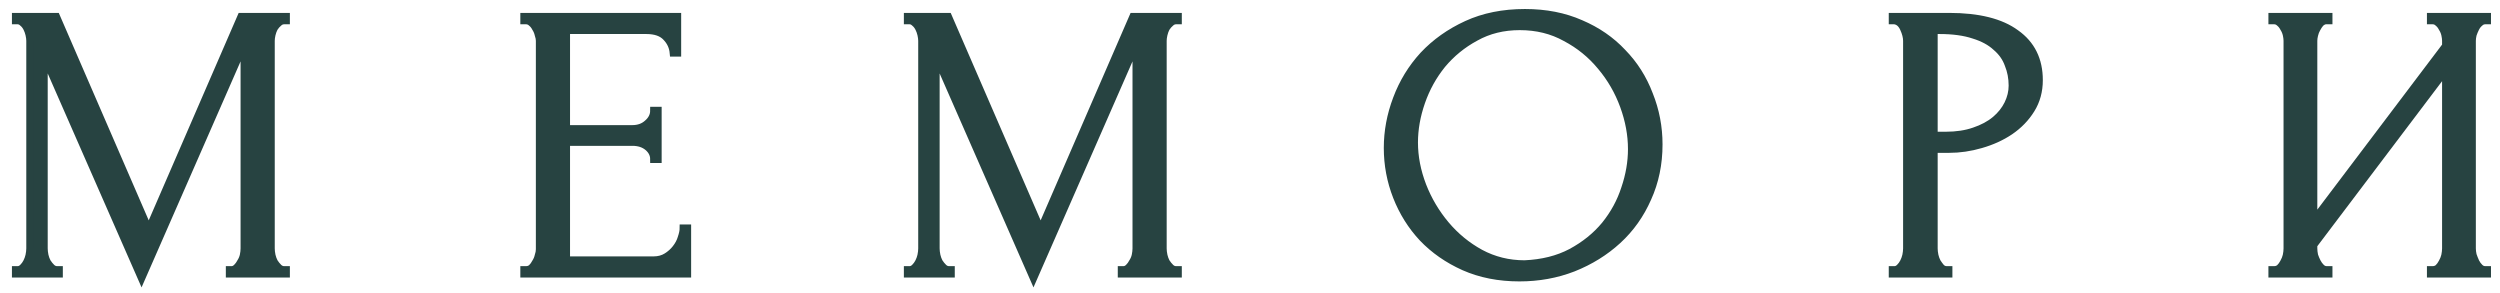
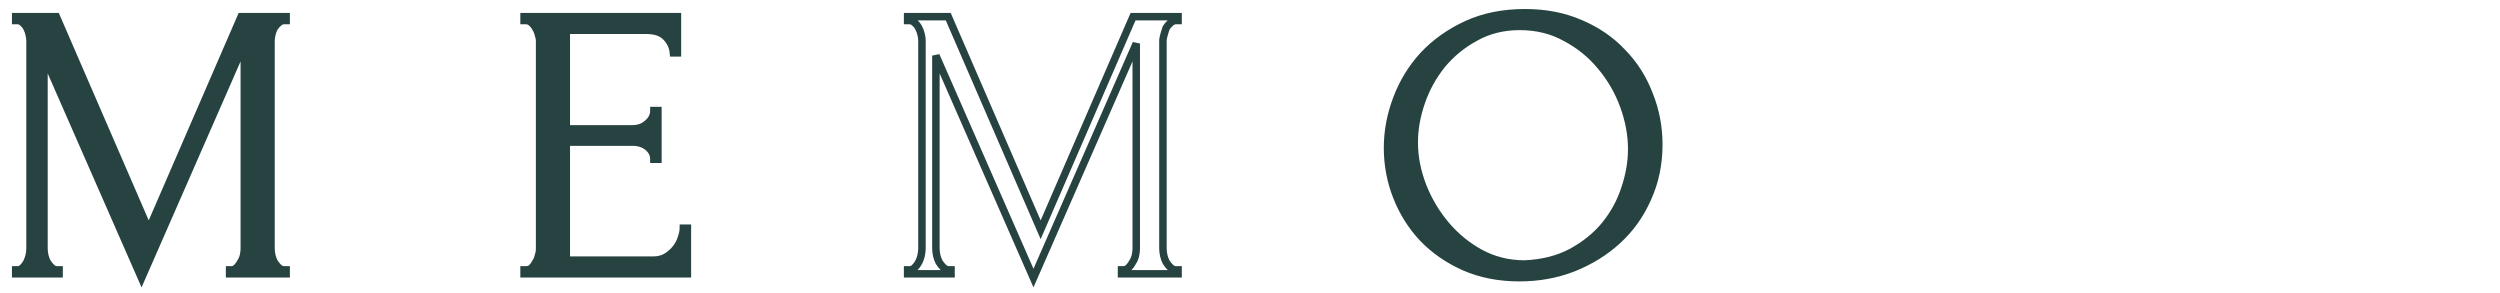
<svg xmlns="http://www.w3.org/2000/svg" width="196" height="23" viewBox="0 0 196 23" fill="none">
  <path d="M17.999 21.159H18.155C18.301 21.159 18.436 21.098 18.561 20.975C18.686 20.853 18.79 20.711 18.873 20.548C18.977 20.385 19.05 20.212 19.092 20.029C19.134 19.825 19.154 19.642 19.154 19.479V3.413L11.098 21.8L3.447 4.36V19.479C3.447 19.642 3.467 19.825 3.509 20.029C3.551 20.212 3.613 20.385 3.697 20.548C3.801 20.711 3.915 20.853 4.04 20.975C4.165 21.098 4.311 21.159 4.477 21.159H4.633V21.464H1.229V21.159H1.386C1.531 21.159 1.667 21.098 1.792 20.975C1.917 20.853 2.021 20.711 2.104 20.548C2.187 20.385 2.25 20.212 2.291 20.029C2.333 19.825 2.354 19.642 2.354 19.479V3.199C2.354 3.057 2.333 2.894 2.291 2.71C2.25 2.527 2.187 2.354 2.104 2.191C2.021 2.028 1.917 1.896 1.792 1.794C1.667 1.672 1.531 1.611 1.386 1.611H1.229V1.305H4.415L11.66 18.013L18.905 1.305H22.433V1.611H22.277C22.111 1.611 21.965 1.672 21.84 1.794C21.715 1.896 21.601 2.028 21.497 2.191C21.413 2.354 21.351 2.527 21.309 2.71C21.267 2.894 21.247 3.057 21.247 3.199V19.479C21.247 19.642 21.267 19.825 21.309 20.029C21.351 20.212 21.413 20.385 21.497 20.548C21.601 20.711 21.715 20.853 21.84 20.975C21.965 21.098 22.111 21.159 22.277 21.159H22.433V21.464H17.999V21.159Z" fill="#274341" />
  <path d="M41.087 21.159H41.243C41.41 21.159 41.556 21.108 41.681 21.006C41.805 20.884 41.91 20.741 41.993 20.578C42.097 20.415 42.17 20.242 42.211 20.059C42.274 19.876 42.305 19.703 42.305 19.54V3.199C42.305 3.057 42.274 2.894 42.211 2.71C42.17 2.527 42.097 2.354 41.993 2.191C41.91 2.028 41.805 1.896 41.681 1.794C41.556 1.672 41.41 1.611 41.243 1.611H41.087V1.305H53.11V4.146H52.798C52.756 3.678 52.569 3.27 52.236 2.924C51.903 2.558 51.382 2.374 50.674 2.374H44.397V10.102H49.581C50.06 10.102 50.456 9.959 50.768 9.674C51.101 9.389 51.267 9.053 51.267 8.666H51.58V12.484H51.267C51.267 12.118 51.111 11.802 50.799 11.537C50.487 11.273 50.081 11.14 49.581 11.14H44.397V20.395H51.236C51.632 20.395 51.975 20.303 52.267 20.12C52.558 19.937 52.798 19.723 52.985 19.479C53.193 19.214 53.339 18.939 53.422 18.654C53.526 18.349 53.578 18.094 53.578 17.89H53.891V21.464H41.087V21.159Z" fill="#274341" />
-   <path d="M87.927 21.159H88.083C88.228 21.159 88.364 21.098 88.489 20.975C88.614 20.853 88.718 20.711 88.801 20.548C88.905 20.385 88.978 20.212 89.019 20.029C89.061 19.825 89.082 19.642 89.082 19.479V3.413L81.025 21.8L73.374 4.36V19.479C73.374 19.642 73.395 19.825 73.437 20.029C73.478 20.212 73.541 20.385 73.624 20.548C73.728 20.711 73.843 20.853 73.968 20.975C74.093 21.098 74.238 21.159 74.405 21.159H74.561V21.464H71.157V21.159H71.313C71.459 21.159 71.594 21.098 71.719 20.975C71.844 20.853 71.948 20.711 72.031 20.548C72.115 20.385 72.177 20.212 72.219 20.029C72.26 19.825 72.281 19.642 72.281 19.479V3.199C72.281 3.057 72.26 2.894 72.219 2.71C72.177 2.527 72.115 2.354 72.031 2.191C71.948 2.028 71.844 1.896 71.719 1.794C71.594 1.672 71.459 1.611 71.313 1.611H71.157V1.305H74.342L81.587 18.013L88.832 1.305H92.361V1.611H92.205C92.038 1.611 91.892 1.672 91.768 1.794C91.643 1.896 91.528 2.028 91.424 2.191C91.341 2.354 91.278 2.527 91.237 2.71C91.195 2.894 91.174 3.057 91.174 3.199V19.479C91.174 19.642 91.195 19.825 91.237 20.029C91.278 20.212 91.341 20.385 91.424 20.548C91.528 20.711 91.643 20.853 91.768 20.975C91.892 21.098 92.038 21.159 92.205 21.159H92.361V21.464H87.927V21.159Z" fill="#274341" />
  <path d="M119.556 1C121.18 1 122.638 1.285 123.928 1.855C125.219 2.405 126.312 3.158 127.207 4.115C128.123 5.052 128.821 6.152 129.3 7.414C129.799 8.656 130.049 9.959 130.049 11.324C130.049 12.851 129.758 14.256 129.175 15.539C128.613 16.821 127.832 17.921 126.833 18.837C125.833 19.754 124.667 20.476 123.335 21.006C122.023 21.515 120.618 21.769 119.119 21.769C117.516 21.769 116.069 21.484 114.779 20.914C113.509 20.344 112.426 19.591 111.531 18.654C110.656 17.717 109.98 16.638 109.501 15.416C109.022 14.195 108.783 12.922 108.783 11.598C108.783 10.295 109.022 9.013 109.501 7.75C109.98 6.467 110.677 5.327 111.593 4.329C112.53 3.331 113.665 2.527 114.997 1.916C116.329 1.305 117.849 1 119.556 1ZM119.525 20.7C120.92 20.639 122.138 20.334 123.179 19.784C124.241 19.214 125.125 18.501 125.833 17.646C126.541 16.77 127.062 15.813 127.395 14.775C127.749 13.737 127.926 12.708 127.926 11.69C127.926 10.57 127.717 9.44 127.301 8.3C126.885 7.16 126.291 6.131 125.521 5.215C124.751 4.278 123.824 3.525 122.742 2.955C121.68 2.364 120.483 2.069 119.15 2.069C117.86 2.069 116.704 2.354 115.684 2.924C114.664 3.474 113.79 4.187 113.061 5.062C112.353 5.938 111.812 6.915 111.437 7.994C111.062 9.074 110.875 10.132 110.875 11.171C110.875 12.291 111.094 13.421 111.531 14.561C111.968 15.681 112.572 16.699 113.342 17.616C114.112 18.532 115.018 19.275 116.059 19.845C117.121 20.415 118.276 20.7 119.525 20.7Z" fill="#274341" />
-   <path d="M148.372 1.305H152.806C155.117 1.305 156.866 1.743 158.052 2.619C159.26 3.474 159.864 4.696 159.864 6.284C159.864 7.139 159.656 7.903 159.239 8.575C158.823 9.247 158.271 9.817 157.584 10.285C156.918 10.733 156.158 11.079 155.304 11.324C154.472 11.568 153.639 11.69 152.806 11.69H151.62V19.479C151.62 19.642 151.64 19.825 151.682 20.029C151.724 20.212 151.786 20.385 151.869 20.548C151.973 20.711 152.078 20.853 152.182 20.975C152.307 21.098 152.452 21.159 152.619 21.159H152.775V21.464H148.372V21.159H148.528C148.674 21.159 148.809 21.098 148.934 20.975C149.059 20.853 149.163 20.711 149.246 20.548C149.329 20.385 149.392 20.212 149.434 20.029C149.475 19.825 149.496 19.642 149.496 19.479V3.199C149.496 2.914 149.413 2.588 149.246 2.222C149.08 1.855 148.84 1.652 148.528 1.611H148.372V1.305ZM151.62 2.374V10.621H152.556C153.389 10.621 154.128 10.509 154.774 10.285C155.44 10.061 155.991 9.766 156.429 9.399C156.866 9.033 157.199 8.615 157.428 8.147C157.657 7.679 157.771 7.2 157.771 6.712C157.771 6.121 157.667 5.571 157.459 5.062C157.272 4.533 156.949 4.075 156.491 3.688C156.054 3.281 155.471 2.965 154.742 2.741C154.014 2.497 153.118 2.374 152.057 2.374H151.62Z" fill="#274341" />
-   <path d="M190.565 21.159H190.722C190.888 21.159 191.034 21.108 191.159 21.006C191.284 20.884 191.388 20.741 191.471 20.578C191.575 20.395 191.648 20.212 191.69 20.029C191.731 19.825 191.752 19.642 191.752 19.479V5.49L181.384 19.204V19.479C181.384 19.642 181.405 19.825 181.447 20.029C181.509 20.212 181.582 20.385 181.665 20.548C181.749 20.711 181.853 20.853 181.978 20.975C182.103 21.098 182.248 21.159 182.415 21.159H182.571V21.464H178.137V21.159H178.293C178.459 21.159 178.605 21.108 178.73 21.006C178.855 20.884 178.959 20.741 179.042 20.578C179.146 20.395 179.219 20.212 179.261 20.029C179.303 19.825 179.323 19.642 179.323 19.479V3.199C179.323 3.057 179.303 2.894 179.261 2.71C179.219 2.527 179.146 2.354 179.042 2.191C178.959 2.028 178.855 1.896 178.73 1.794C178.605 1.672 178.459 1.611 178.293 1.611H178.137V1.305H182.571V1.611H182.321C182.176 1.631 182.04 1.702 181.915 1.825C181.811 1.947 181.718 2.089 181.634 2.252C181.551 2.395 181.489 2.558 181.447 2.741C181.405 2.904 181.384 3.057 181.384 3.199V17.31L191.752 3.596V3.199C191.752 3.057 191.731 2.894 191.69 2.71C191.648 2.527 191.575 2.354 191.471 2.191C191.388 2.028 191.284 1.896 191.159 1.794C191.034 1.672 190.888 1.611 190.722 1.611H190.565V1.305H195V1.611H194.844C194.677 1.611 194.531 1.672 194.407 1.794C194.282 1.896 194.178 2.028 194.094 2.191C194.011 2.354 193.938 2.527 193.876 2.71C193.834 2.894 193.813 3.057 193.813 3.199V19.479C193.813 19.642 193.834 19.815 193.876 19.998C193.938 20.181 194.011 20.364 194.094 20.548C194.178 20.711 194.282 20.853 194.407 20.975C194.531 21.098 194.677 21.159 194.844 21.159H195V21.464H190.565V21.159Z" fill="#274341" />
  <path d="M17.999 21.159H18.155C18.301 21.159 18.436 21.098 18.561 20.975C18.686 20.853 18.79 20.711 18.873 20.548C18.977 20.385 19.05 20.212 19.092 20.029C19.134 19.825 19.154 19.642 19.154 19.479V3.413L11.098 21.8L3.447 4.36V19.479C3.447 19.642 3.467 19.825 3.509 20.029C3.551 20.212 3.613 20.385 3.697 20.548C3.801 20.711 3.915 20.853 4.04 20.975C4.165 21.098 4.311 21.159 4.477 21.159H4.633V21.464H1.229V21.159H1.386C1.531 21.159 1.667 21.098 1.792 20.975C1.917 20.853 2.021 20.711 2.104 20.548C2.187 20.385 2.25 20.212 2.291 20.029C2.333 19.825 2.354 19.642 2.354 19.479V3.199C2.354 3.057 2.333 2.894 2.291 2.71C2.25 2.527 2.187 2.354 2.104 2.191C2.021 2.028 1.917 1.896 1.792 1.794C1.667 1.672 1.531 1.611 1.386 1.611H1.229V1.305H4.415L11.66 18.013L18.905 1.305H22.433V1.611H22.277C22.111 1.611 21.965 1.672 21.84 1.794C21.715 1.896 21.601 2.028 21.497 2.191C21.413 2.354 21.351 2.527 21.309 2.71C21.267 2.894 21.247 3.057 21.247 3.199V19.479C21.247 19.642 21.267 19.825 21.309 20.029C21.351 20.212 21.413 20.385 21.497 20.548C21.601 20.711 21.715 20.853 21.84 20.975C21.965 21.098 22.111 21.159 22.277 21.159H22.433V21.464H17.999V21.159Z" stroke="#274341" stroke-width="0.587" />
  <path d="M41.087 21.159H41.243C41.41 21.159 41.556 21.108 41.681 21.006C41.805 20.884 41.91 20.741 41.993 20.578C42.097 20.415 42.17 20.242 42.211 20.059C42.274 19.876 42.305 19.703 42.305 19.54V3.199C42.305 3.057 42.274 2.894 42.211 2.71C42.17 2.527 42.097 2.354 41.993 2.191C41.91 2.028 41.805 1.896 41.681 1.794C41.556 1.672 41.41 1.611 41.243 1.611H41.087V1.305H53.11V4.146H52.798C52.756 3.678 52.569 3.27 52.236 2.924C51.903 2.558 51.382 2.374 50.674 2.374H44.397V10.102H49.581C50.06 10.102 50.456 9.959 50.768 9.674C51.101 9.389 51.267 9.053 51.267 8.666H51.58V12.484H51.267C51.267 12.118 51.111 11.802 50.799 11.537C50.487 11.273 50.081 11.14 49.581 11.14H44.397V20.395H51.236C51.632 20.395 51.975 20.303 52.267 20.12C52.558 19.937 52.798 19.723 52.985 19.479C53.193 19.214 53.339 18.939 53.422 18.654C53.526 18.349 53.578 18.094 53.578 17.89H53.891V21.464H41.087V21.159Z" stroke="#274341" stroke-width="0.587" />
-   <path d="M87.927 21.159H88.083C88.228 21.159 88.364 21.098 88.489 20.975C88.614 20.853 88.718 20.711 88.801 20.548C88.905 20.385 88.978 20.212 89.019 20.029C89.061 19.825 89.082 19.642 89.082 19.479V3.413L81.025 21.8L73.374 4.36V19.479C73.374 19.642 73.395 19.825 73.437 20.029C73.478 20.212 73.541 20.385 73.624 20.548C73.728 20.711 73.843 20.853 73.968 20.975C74.093 21.098 74.238 21.159 74.405 21.159H74.561V21.464H71.157V21.159H71.313C71.459 21.159 71.594 21.098 71.719 20.975C71.844 20.853 71.948 20.711 72.031 20.548C72.115 20.385 72.177 20.212 72.219 20.029C72.26 19.825 72.281 19.642 72.281 19.479V3.199C72.281 3.057 72.26 2.894 72.219 2.71C72.177 2.527 72.115 2.354 72.031 2.191C71.948 2.028 71.844 1.896 71.719 1.794C71.594 1.672 71.459 1.611 71.313 1.611H71.157V1.305H74.342L81.587 18.013L88.832 1.305H92.361V1.611H92.205C92.038 1.611 91.892 1.672 91.768 1.794C91.643 1.896 91.528 2.028 91.424 2.191C91.341 2.354 91.278 2.527 91.237 2.71C91.195 2.894 91.174 3.057 91.174 3.199V19.479C91.174 19.642 91.195 19.825 91.237 20.029C91.278 20.212 91.341 20.385 91.424 20.548C91.528 20.711 91.643 20.853 91.768 20.975C91.892 21.098 92.038 21.159 92.205 21.159H92.361V21.464H87.927V21.159Z" stroke="#274341" stroke-width="0.587" />
+   <path d="M87.927 21.159H88.083C88.228 21.159 88.364 21.098 88.489 20.975C88.614 20.853 88.718 20.711 88.801 20.548C88.905 20.385 88.978 20.212 89.019 20.029C89.061 19.825 89.082 19.642 89.082 19.479V3.413L81.025 21.8L73.374 4.36V19.479C73.374 19.642 73.395 19.825 73.437 20.029C73.478 20.212 73.541 20.385 73.624 20.548C73.728 20.711 73.843 20.853 73.968 20.975C74.093 21.098 74.238 21.159 74.405 21.159H74.561V21.464H71.157V21.159H71.313C71.459 21.159 71.594 21.098 71.719 20.975C71.844 20.853 71.948 20.711 72.031 20.548C72.115 20.385 72.177 20.212 72.219 20.029C72.26 19.825 72.281 19.642 72.281 19.479V3.199C72.281 3.057 72.26 2.894 72.219 2.71C72.177 2.527 72.115 2.354 72.031 2.191C71.948 2.028 71.844 1.896 71.719 1.794C71.594 1.672 71.459 1.611 71.313 1.611H71.157V1.305H74.342L81.587 18.013L88.832 1.305H92.361V1.611H92.205C92.038 1.611 91.892 1.672 91.768 1.794C91.643 1.896 91.528 2.028 91.424 2.191C91.195 2.894 91.174 3.057 91.174 3.199V19.479C91.174 19.642 91.195 19.825 91.237 20.029C91.278 20.212 91.341 20.385 91.424 20.548C91.528 20.711 91.643 20.853 91.768 20.975C91.892 21.098 92.038 21.159 92.205 21.159H92.361V21.464H87.927V21.159Z" stroke="#274341" stroke-width="0.587" />
  <path d="M119.556 1C121.18 1 122.638 1.285 123.928 1.855C125.219 2.405 126.312 3.158 127.207 4.115C128.123 5.052 128.821 6.152 129.3 7.414C129.799 8.656 130.049 9.959 130.049 11.324C130.049 12.851 129.758 14.256 129.175 15.539C128.613 16.821 127.832 17.921 126.833 18.837C125.833 19.754 124.667 20.476 123.335 21.006C122.023 21.515 120.618 21.769 119.119 21.769C117.516 21.769 116.069 21.484 114.779 20.914C113.509 20.344 112.426 19.591 111.531 18.654C110.656 17.717 109.98 16.638 109.501 15.416C109.022 14.195 108.783 12.922 108.783 11.598C108.783 10.295 109.022 9.013 109.501 7.75C109.98 6.467 110.677 5.327 111.593 4.329C112.53 3.331 113.665 2.527 114.997 1.916C116.329 1.305 117.849 1 119.556 1ZM119.525 20.7C120.92 20.639 122.138 20.334 123.179 19.784C124.241 19.214 125.125 18.501 125.833 17.646C126.541 16.77 127.062 15.813 127.395 14.775C127.749 13.737 127.926 12.708 127.926 11.69C127.926 10.57 127.717 9.44 127.301 8.3C126.885 7.16 126.291 6.131 125.521 5.215C124.751 4.278 123.824 3.525 122.742 2.955C121.68 2.364 120.483 2.069 119.15 2.069C117.86 2.069 116.704 2.354 115.684 2.924C114.664 3.474 113.79 4.187 113.061 5.062C112.353 5.938 111.812 6.915 111.437 7.994C111.062 9.074 110.875 10.132 110.875 11.171C110.875 12.291 111.094 13.421 111.531 14.561C111.968 15.681 112.572 16.699 113.342 17.616C114.112 18.532 115.018 19.275 116.059 19.845C117.121 20.415 118.276 20.7 119.525 20.7Z" stroke="#274341" stroke-width="0.587" />
-   <path d="M148.372 1.305H152.806C155.117 1.305 156.866 1.743 158.052 2.619C159.26 3.474 159.864 4.696 159.864 6.284C159.864 7.139 159.656 7.903 159.239 8.575C158.823 9.247 158.271 9.817 157.584 10.285C156.918 10.733 156.158 11.079 155.304 11.324C154.472 11.568 153.639 11.69 152.806 11.69H151.62V19.479C151.62 19.642 151.64 19.825 151.682 20.029C151.724 20.212 151.786 20.385 151.869 20.548C151.973 20.711 152.078 20.853 152.182 20.975C152.307 21.098 152.452 21.159 152.619 21.159H152.775V21.464H148.372V21.159H148.528C148.674 21.159 148.809 21.098 148.934 20.975C149.059 20.853 149.163 20.711 149.246 20.548C149.329 20.385 149.392 20.212 149.434 20.029C149.475 19.825 149.496 19.642 149.496 19.479V3.199C149.496 2.914 149.413 2.588 149.246 2.222C149.08 1.855 148.84 1.652 148.528 1.611H148.372V1.305ZM151.62 2.374V10.621H152.556C153.389 10.621 154.128 10.509 154.774 10.285C155.44 10.061 155.991 9.766 156.429 9.399C156.866 9.033 157.199 8.615 157.428 8.147C157.657 7.679 157.771 7.2 157.771 6.712C157.771 6.121 157.667 5.571 157.459 5.062C157.272 4.533 156.949 4.075 156.491 3.688C156.054 3.281 155.471 2.965 154.742 2.741C154.014 2.497 153.118 2.374 152.057 2.374H151.62Z" stroke="#274341" stroke-width="0.587" />
-   <path d="M190.565 21.159H190.722C190.888 21.159 191.034 21.108 191.159 21.006C191.284 20.884 191.388 20.741 191.471 20.578C191.575 20.395 191.648 20.212 191.69 20.029C191.731 19.825 191.752 19.642 191.752 19.479V5.49L181.384 19.204V19.479C181.384 19.642 181.405 19.825 181.447 20.029C181.509 20.212 181.582 20.385 181.665 20.548C181.749 20.711 181.853 20.853 181.978 20.975C182.103 21.098 182.248 21.159 182.415 21.159H182.571V21.464H178.137V21.159H178.293C178.459 21.159 178.605 21.108 178.73 21.006C178.855 20.884 178.959 20.741 179.042 20.578C179.146 20.395 179.219 20.212 179.261 20.029C179.303 19.825 179.323 19.642 179.323 19.479V3.199C179.323 3.057 179.303 2.894 179.261 2.71C179.219 2.527 179.146 2.354 179.042 2.191C178.959 2.028 178.855 1.896 178.73 1.794C178.605 1.672 178.459 1.611 178.293 1.611H178.137V1.305H182.571V1.611H182.321C182.176 1.631 182.04 1.702 181.915 1.825C181.811 1.947 181.718 2.089 181.634 2.252C181.551 2.395 181.489 2.558 181.447 2.741C181.405 2.904 181.384 3.057 181.384 3.199V17.31L191.752 3.596V3.199C191.752 3.057 191.731 2.894 191.69 2.71C191.648 2.527 191.575 2.354 191.471 2.191C191.388 2.028 191.284 1.896 191.159 1.794C191.034 1.672 190.888 1.611 190.722 1.611H190.565V1.305H195V1.611H194.844C194.677 1.611 194.531 1.672 194.407 1.794C194.282 1.896 194.178 2.028 194.094 2.191C194.011 2.354 193.938 2.527 193.876 2.71C193.834 2.894 193.813 3.057 193.813 3.199V19.479C193.813 19.642 193.834 19.815 193.876 19.998C193.938 20.181 194.011 20.364 194.094 20.548C194.178 20.711 194.282 20.853 194.407 20.975C194.531 21.098 194.677 21.159 194.844 21.159H195V21.464H190.565V21.159Z" stroke="#274341" stroke-width="0.587" />
</svg>